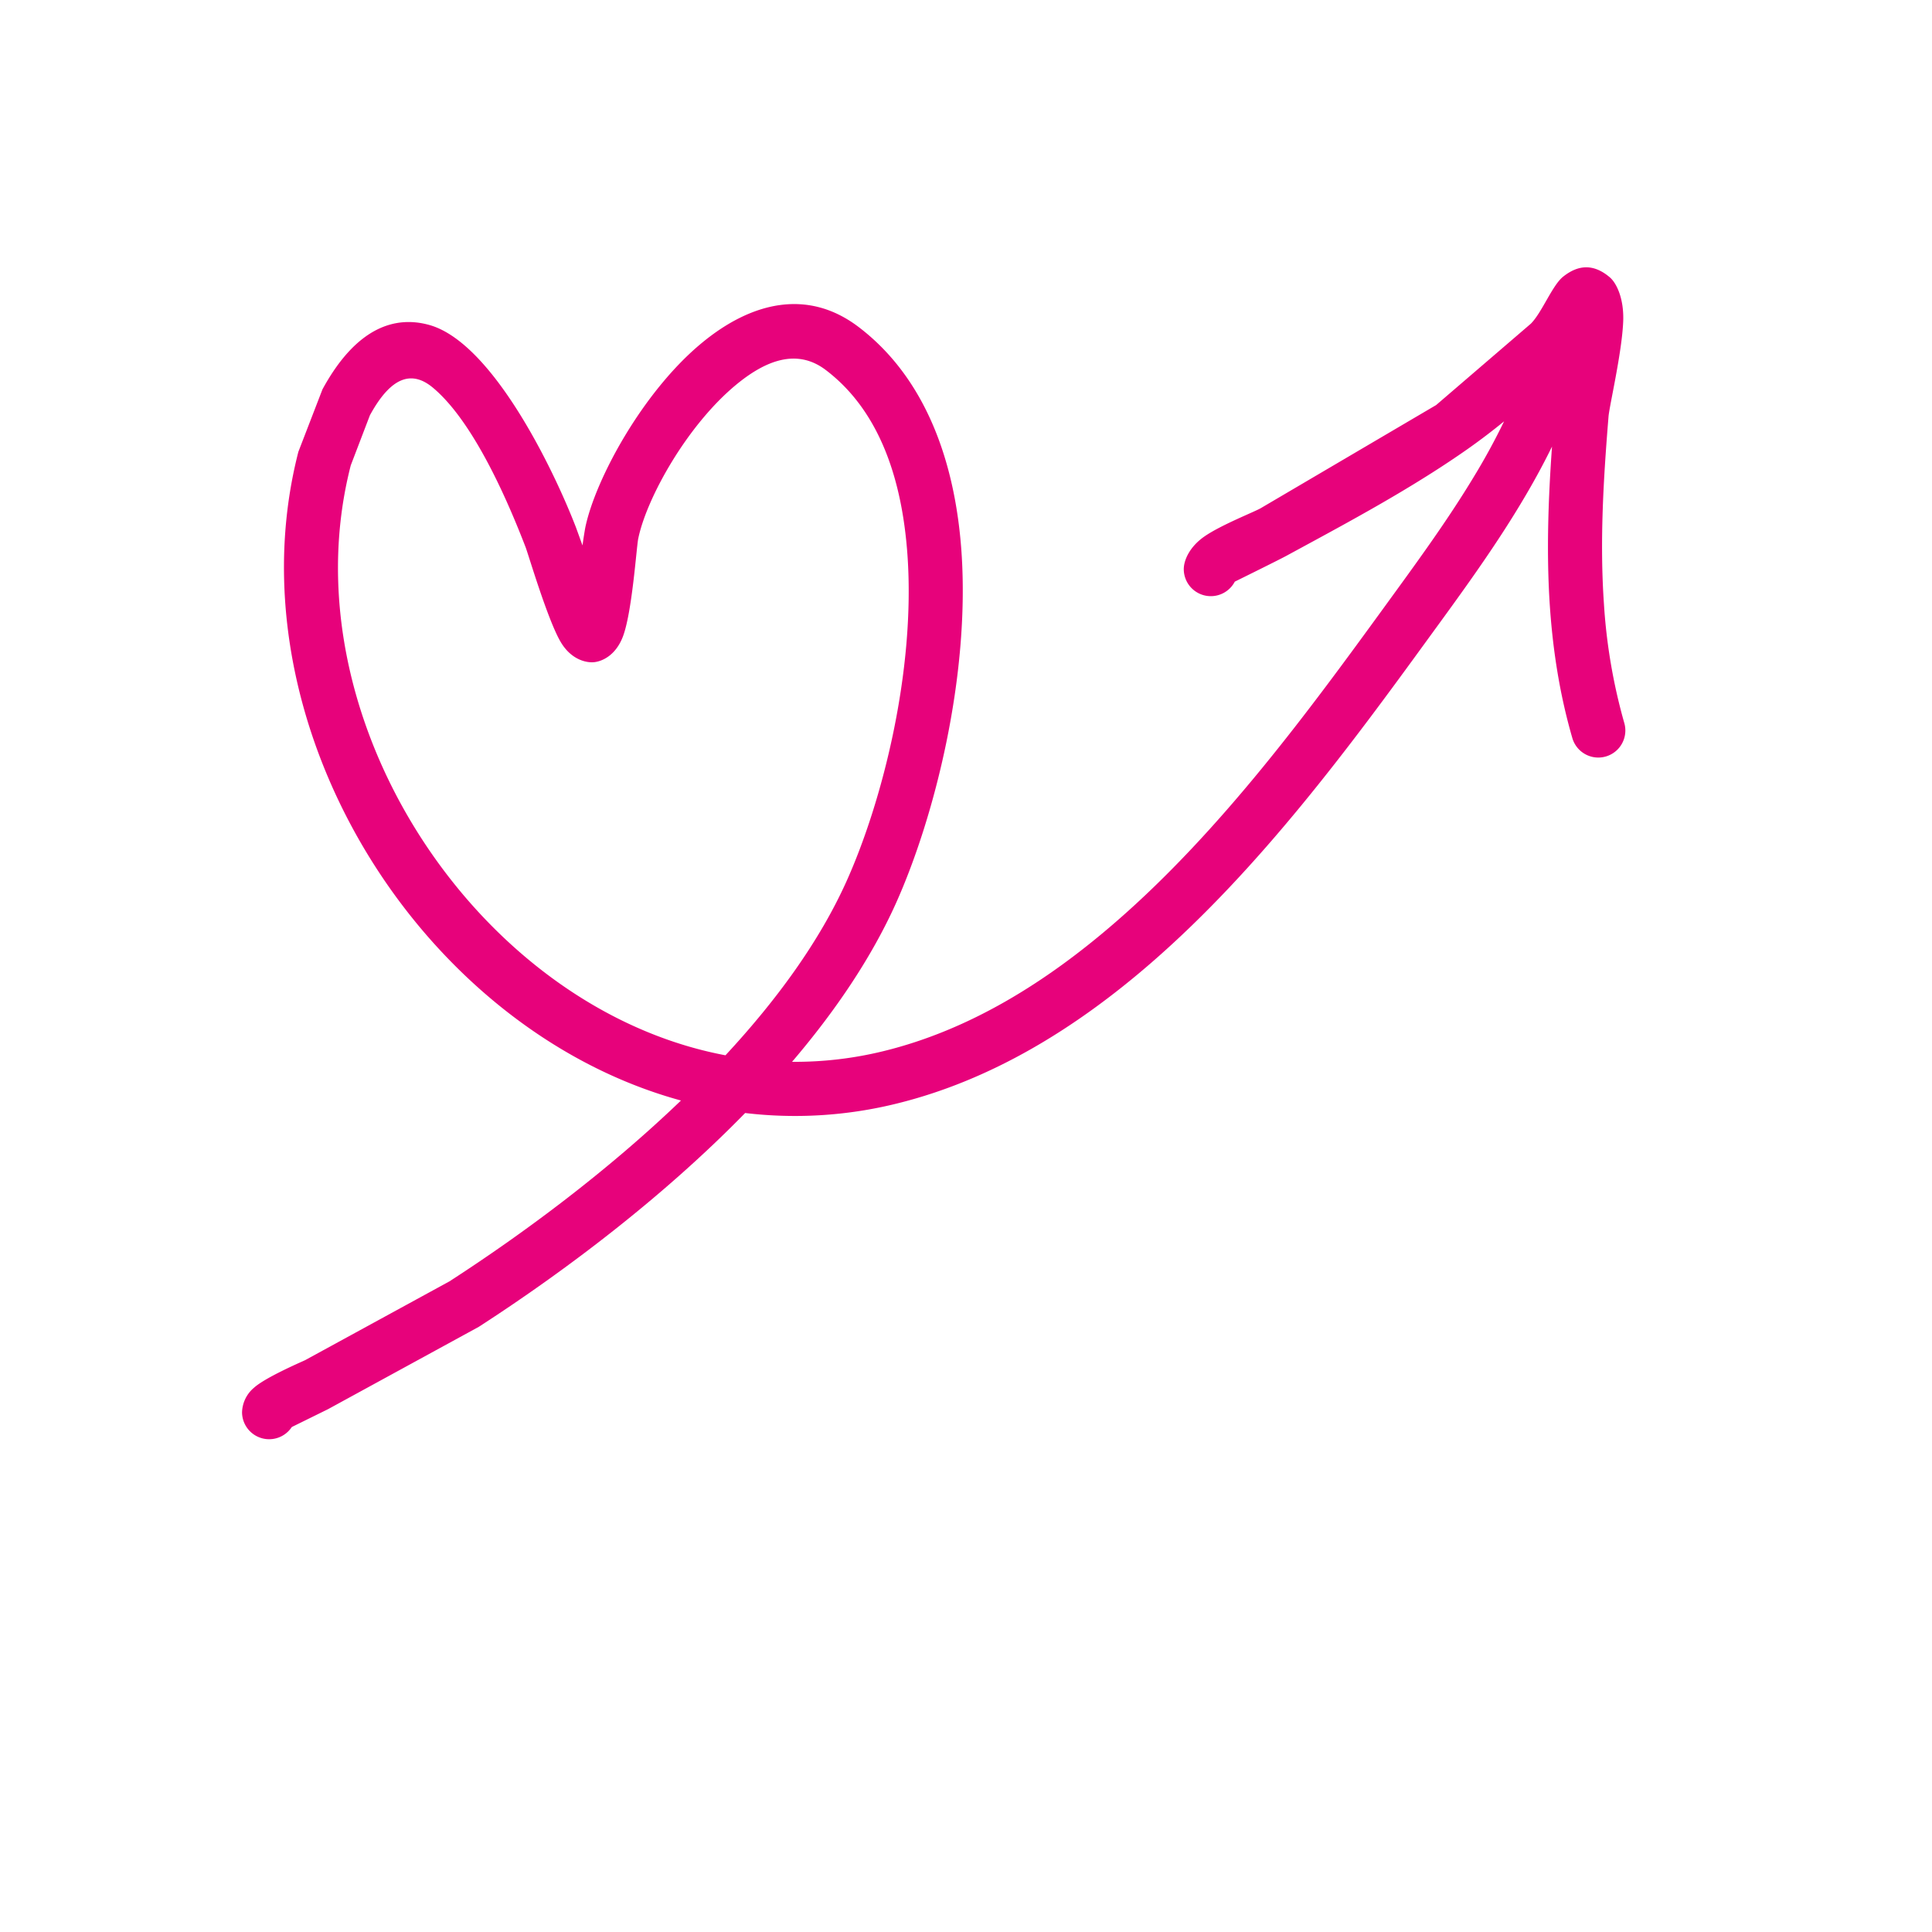
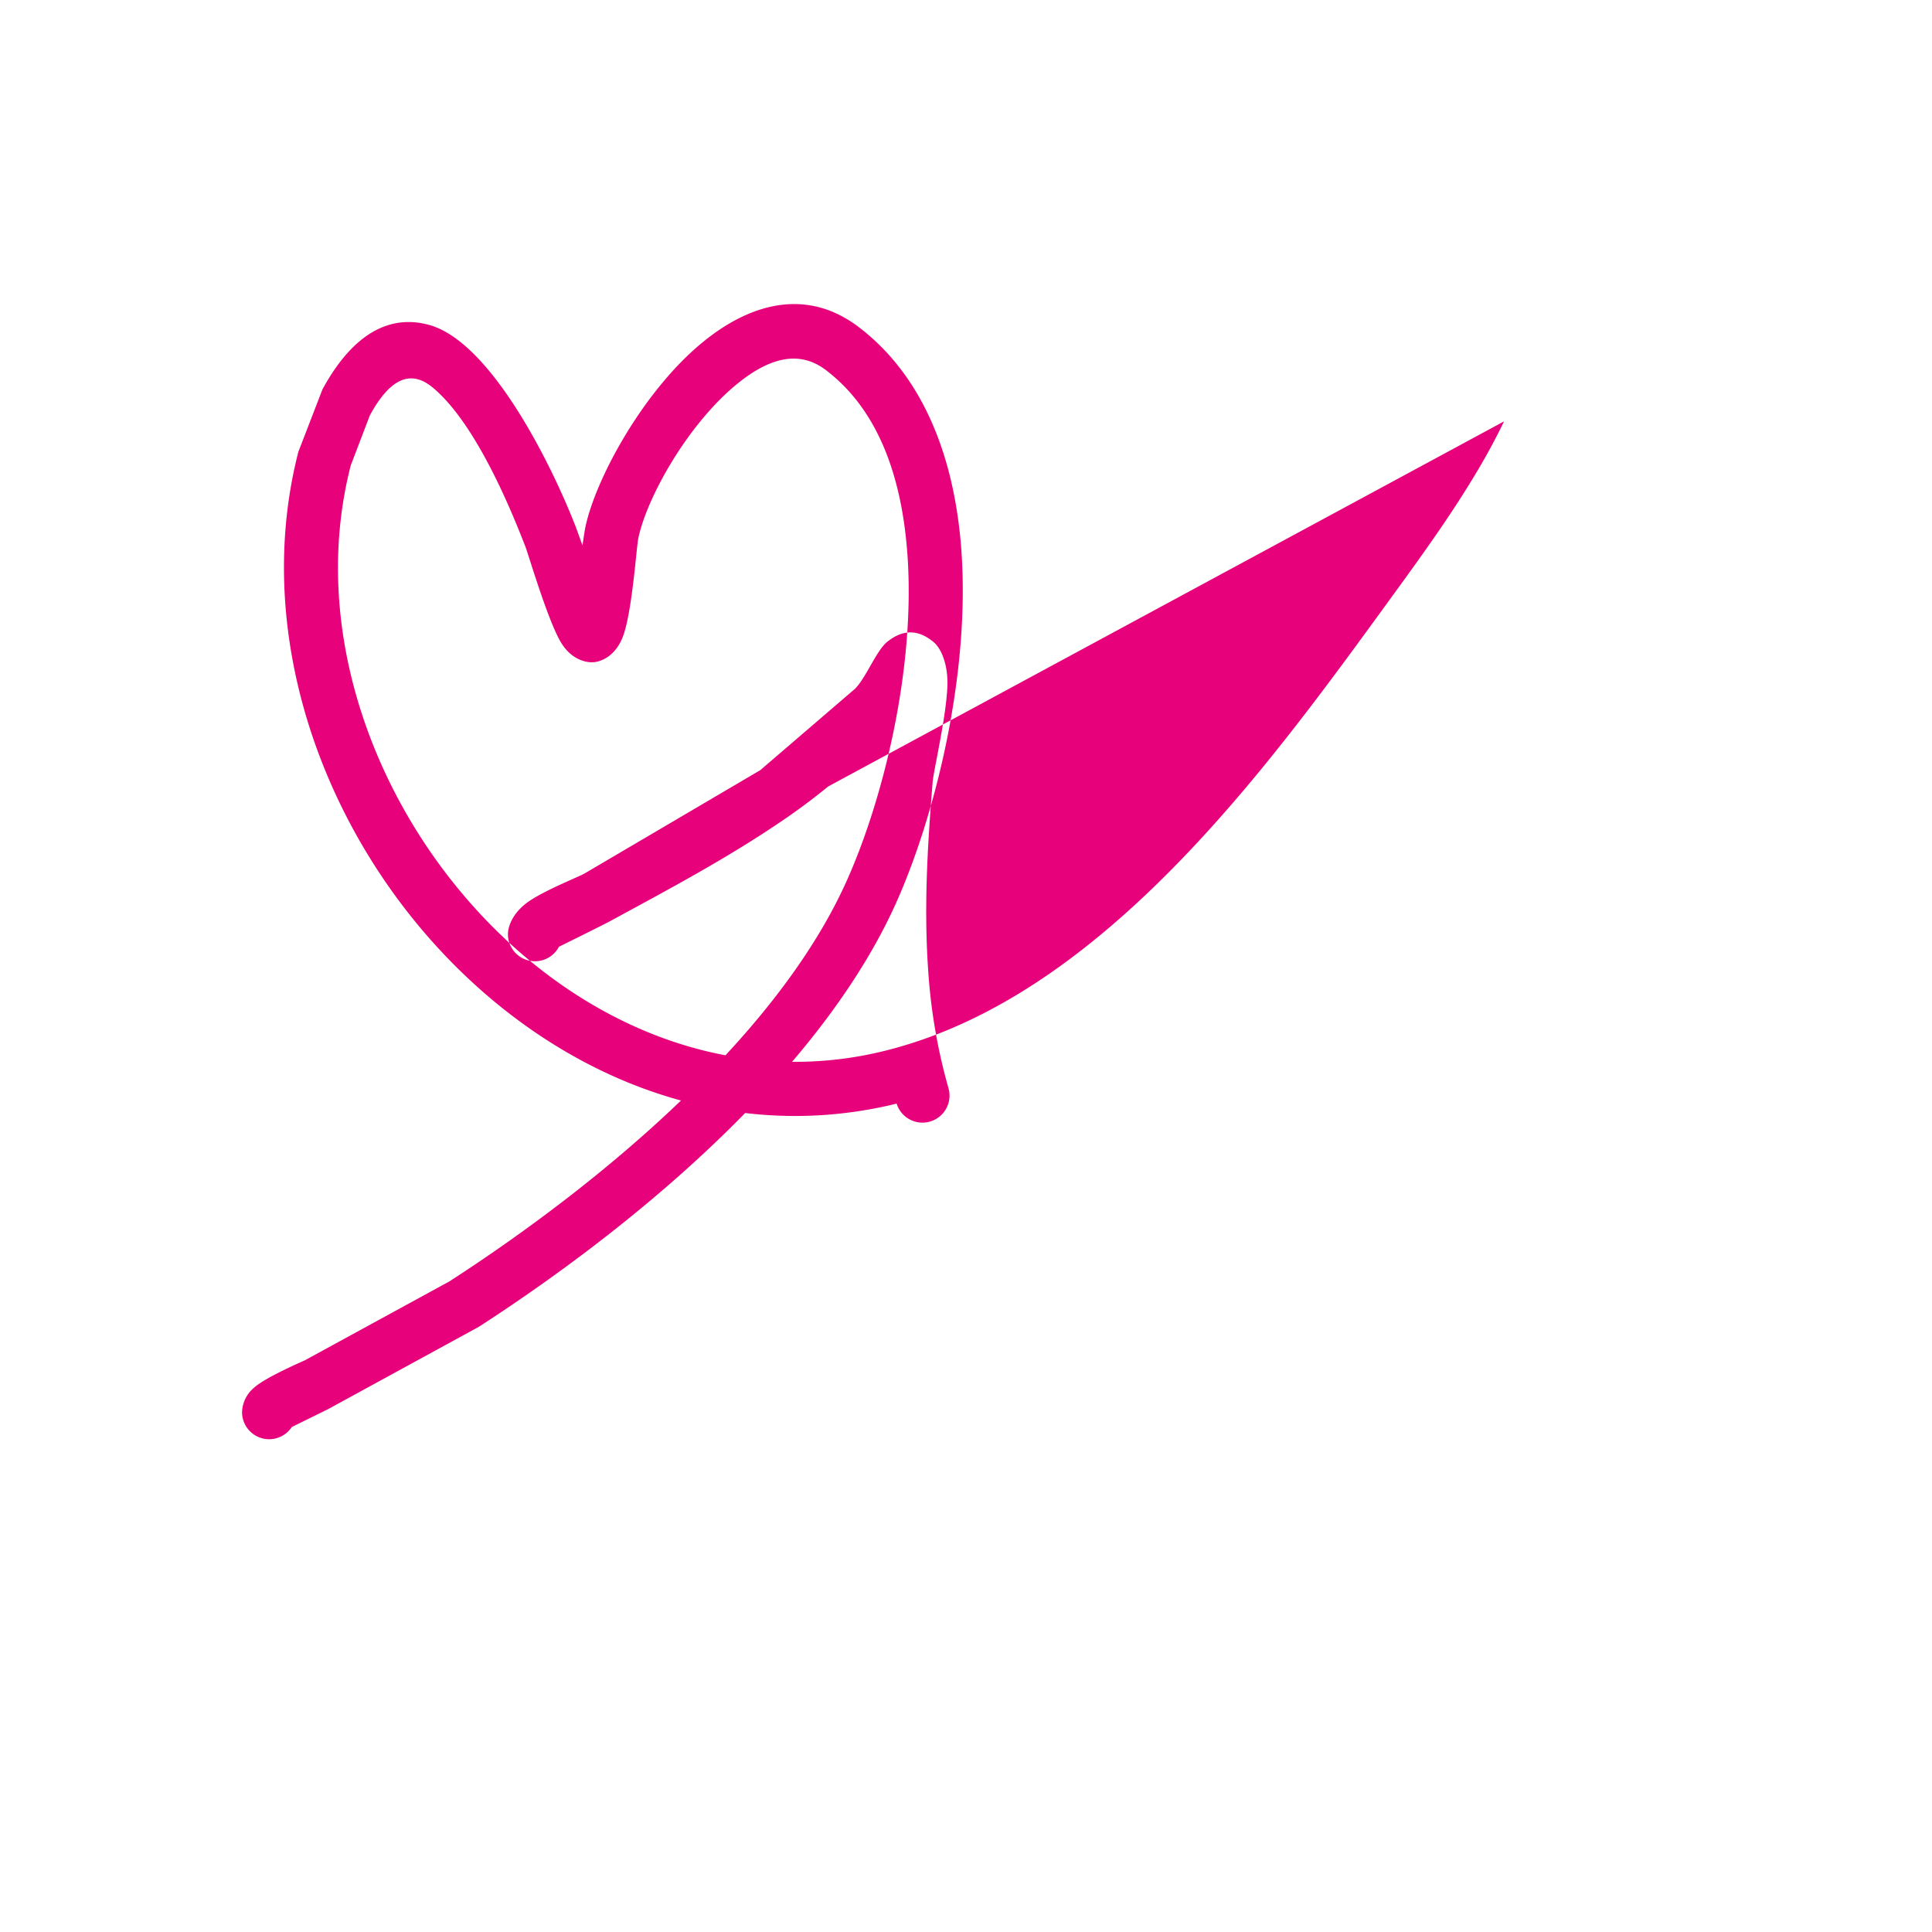
<svg xmlns="http://www.w3.org/2000/svg" version="1.1" width="512" height="512" x="0" y="0" viewBox="0 0 32 32" style="enable-background:new 0 0 512 512" xml:space="preserve" fill-rule="evenodd" class="">
  <g>
-     <path d="M24.912 6.979a10.67 10.67 0 0 1-.491.902c-.455.756-.986 1.477-1.488 2.168-1.242 1.708-2.702 3.702-4.452 5.221-1.148.997-2.421 1.79-3.843 2.139a6.144 6.144 0 0 1-1.519.178c.711-.833 1.309-1.714 1.717-2.618.64-1.421 1.232-3.759 1.089-5.831-.106-1.518-.609-2.89-1.705-3.723-.849-.644-1.783-.408-2.599.268-.979.81-1.766 2.265-1.928 3.061a7.525 7.525 0 0 0-.045.29l-.108-.298c-.374-.969-1.386-3.061-2.428-3.353-.563-.158-1.208.032-1.771 1.066l-.399 1.034c-.72 2.8.246 5.85 2.139 8.024 1.13 1.297 2.584 2.28 4.198 2.721-1.217 1.169-2.599 2.196-3.834 2.995L5.051 22.53c-.091.042-.662.289-.846.457a.55.55 0 0 0-.196.407.449.449 0 0 0 .824.242l.599-.295 2.499-1.365c1.432-.926 3.051-2.148 4.411-3.541a7.006 7.006 0 0 0 2.509-.156c1.559-.383 2.959-1.24 4.217-2.332 1.802-1.564 3.311-3.612 4.589-5.371.518-.711 1.063-1.454 1.531-2.233.187-.31.361-.625.518-.946-.063.888-.095 1.779-.034 2.663.051.729.164 1.454.373 2.172a.448.448 0 0 0 .86-.251 9.345 9.345 0 0 1-.339-1.983c-.071-1.028-.008-2.064.076-3.096.015-.184.22-1.049.243-1.57.017-.377-.107-.642-.223-.74-.274-.232-.528-.203-.771-.01-.18.143-.35.592-.534.778l-1.57 1.349-2.91 1.711c-.12.066-.645.273-.917.458-.26.176-.353.405-.353.549a.448.448 0 0 0 .845.207c.134-.066.749-.37.853-.427.602-.327 1.218-.657 1.812-1.008.408-.241.807-.492 1.185-.757.209-.147.413-.302.61-.463zm-12.896 10.5c.838-.903 1.55-1.873 2.003-2.878.593-1.316 1.145-3.482 1.012-5.401-.087-1.244-.455-2.389-1.353-3.071-.489-.372-1.015-.145-1.486.244-.818.677-1.486 1.885-1.621 2.55-.03.145-.102 1.242-.259 1.634-.114.286-.319.391-.464.41-.129.016-.389-.035-.566-.342-.216-.373-.532-1.448-.578-1.566-.262-.678-.834-2.048-1.528-2.633-.342-.289-.689-.208-1.049.452l-.317.829c-.648 2.518.244 5.256 1.947 7.212 1.127 1.294 2.615 2.25 4.259 2.56zM25.84 6.145l.002.001.001-.004z" fill="#e7027b" opacity="1" data-original="#000000" />
+     <path d="M24.912 6.979a10.67 10.67 0 0 1-.491.902c-.455.756-.986 1.477-1.488 2.168-1.242 1.708-2.702 3.702-4.452 5.221-1.148.997-2.421 1.79-3.843 2.139a6.144 6.144 0 0 1-1.519.178c.711-.833 1.309-1.714 1.717-2.618.64-1.421 1.232-3.759 1.089-5.831-.106-1.518-.609-2.89-1.705-3.723-.849-.644-1.783-.408-2.599.268-.979.81-1.766 2.265-1.928 3.061a7.525 7.525 0 0 0-.045.29l-.108-.298c-.374-.969-1.386-3.061-2.428-3.353-.563-.158-1.208.032-1.771 1.066l-.399 1.034c-.72 2.8.246 5.85 2.139 8.024 1.13 1.297 2.584 2.28 4.198 2.721-1.217 1.169-2.599 2.196-3.834 2.995L5.051 22.53c-.091.042-.662.289-.846.457a.55.55 0 0 0-.196.407.449.449 0 0 0 .824.242l.599-.295 2.499-1.365c1.432-.926 3.051-2.148 4.411-3.541a7.006 7.006 0 0 0 2.509-.156a.448.448 0 0 0 .86-.251 9.345 9.345 0 0 1-.339-1.983c-.071-1.028-.008-2.064.076-3.096.015-.184.22-1.049.243-1.57.017-.377-.107-.642-.223-.74-.274-.232-.528-.203-.771-.01-.18.143-.35.592-.534.778l-1.57 1.349-2.91 1.711c-.12.066-.645.273-.917.458-.26.176-.353.405-.353.549a.448.448 0 0 0 .845.207c.134-.066.749-.37.853-.427.602-.327 1.218-.657 1.812-1.008.408-.241.807-.492 1.185-.757.209-.147.413-.302.61-.463zm-12.896 10.5c.838-.903 1.55-1.873 2.003-2.878.593-1.316 1.145-3.482 1.012-5.401-.087-1.244-.455-2.389-1.353-3.071-.489-.372-1.015-.145-1.486.244-.818.677-1.486 1.885-1.621 2.55-.03.145-.102 1.242-.259 1.634-.114.286-.319.391-.464.41-.129.016-.389-.035-.566-.342-.216-.373-.532-1.448-.578-1.566-.262-.678-.834-2.048-1.528-2.633-.342-.289-.689-.208-1.049.452l-.317.829c-.648 2.518.244 5.256 1.947 7.212 1.127 1.294 2.615 2.25 4.259 2.56zM25.84 6.145l.002.001.001-.004z" fill="#e7027b" opacity="1" data-original="#000000" />
  </g>
</svg>